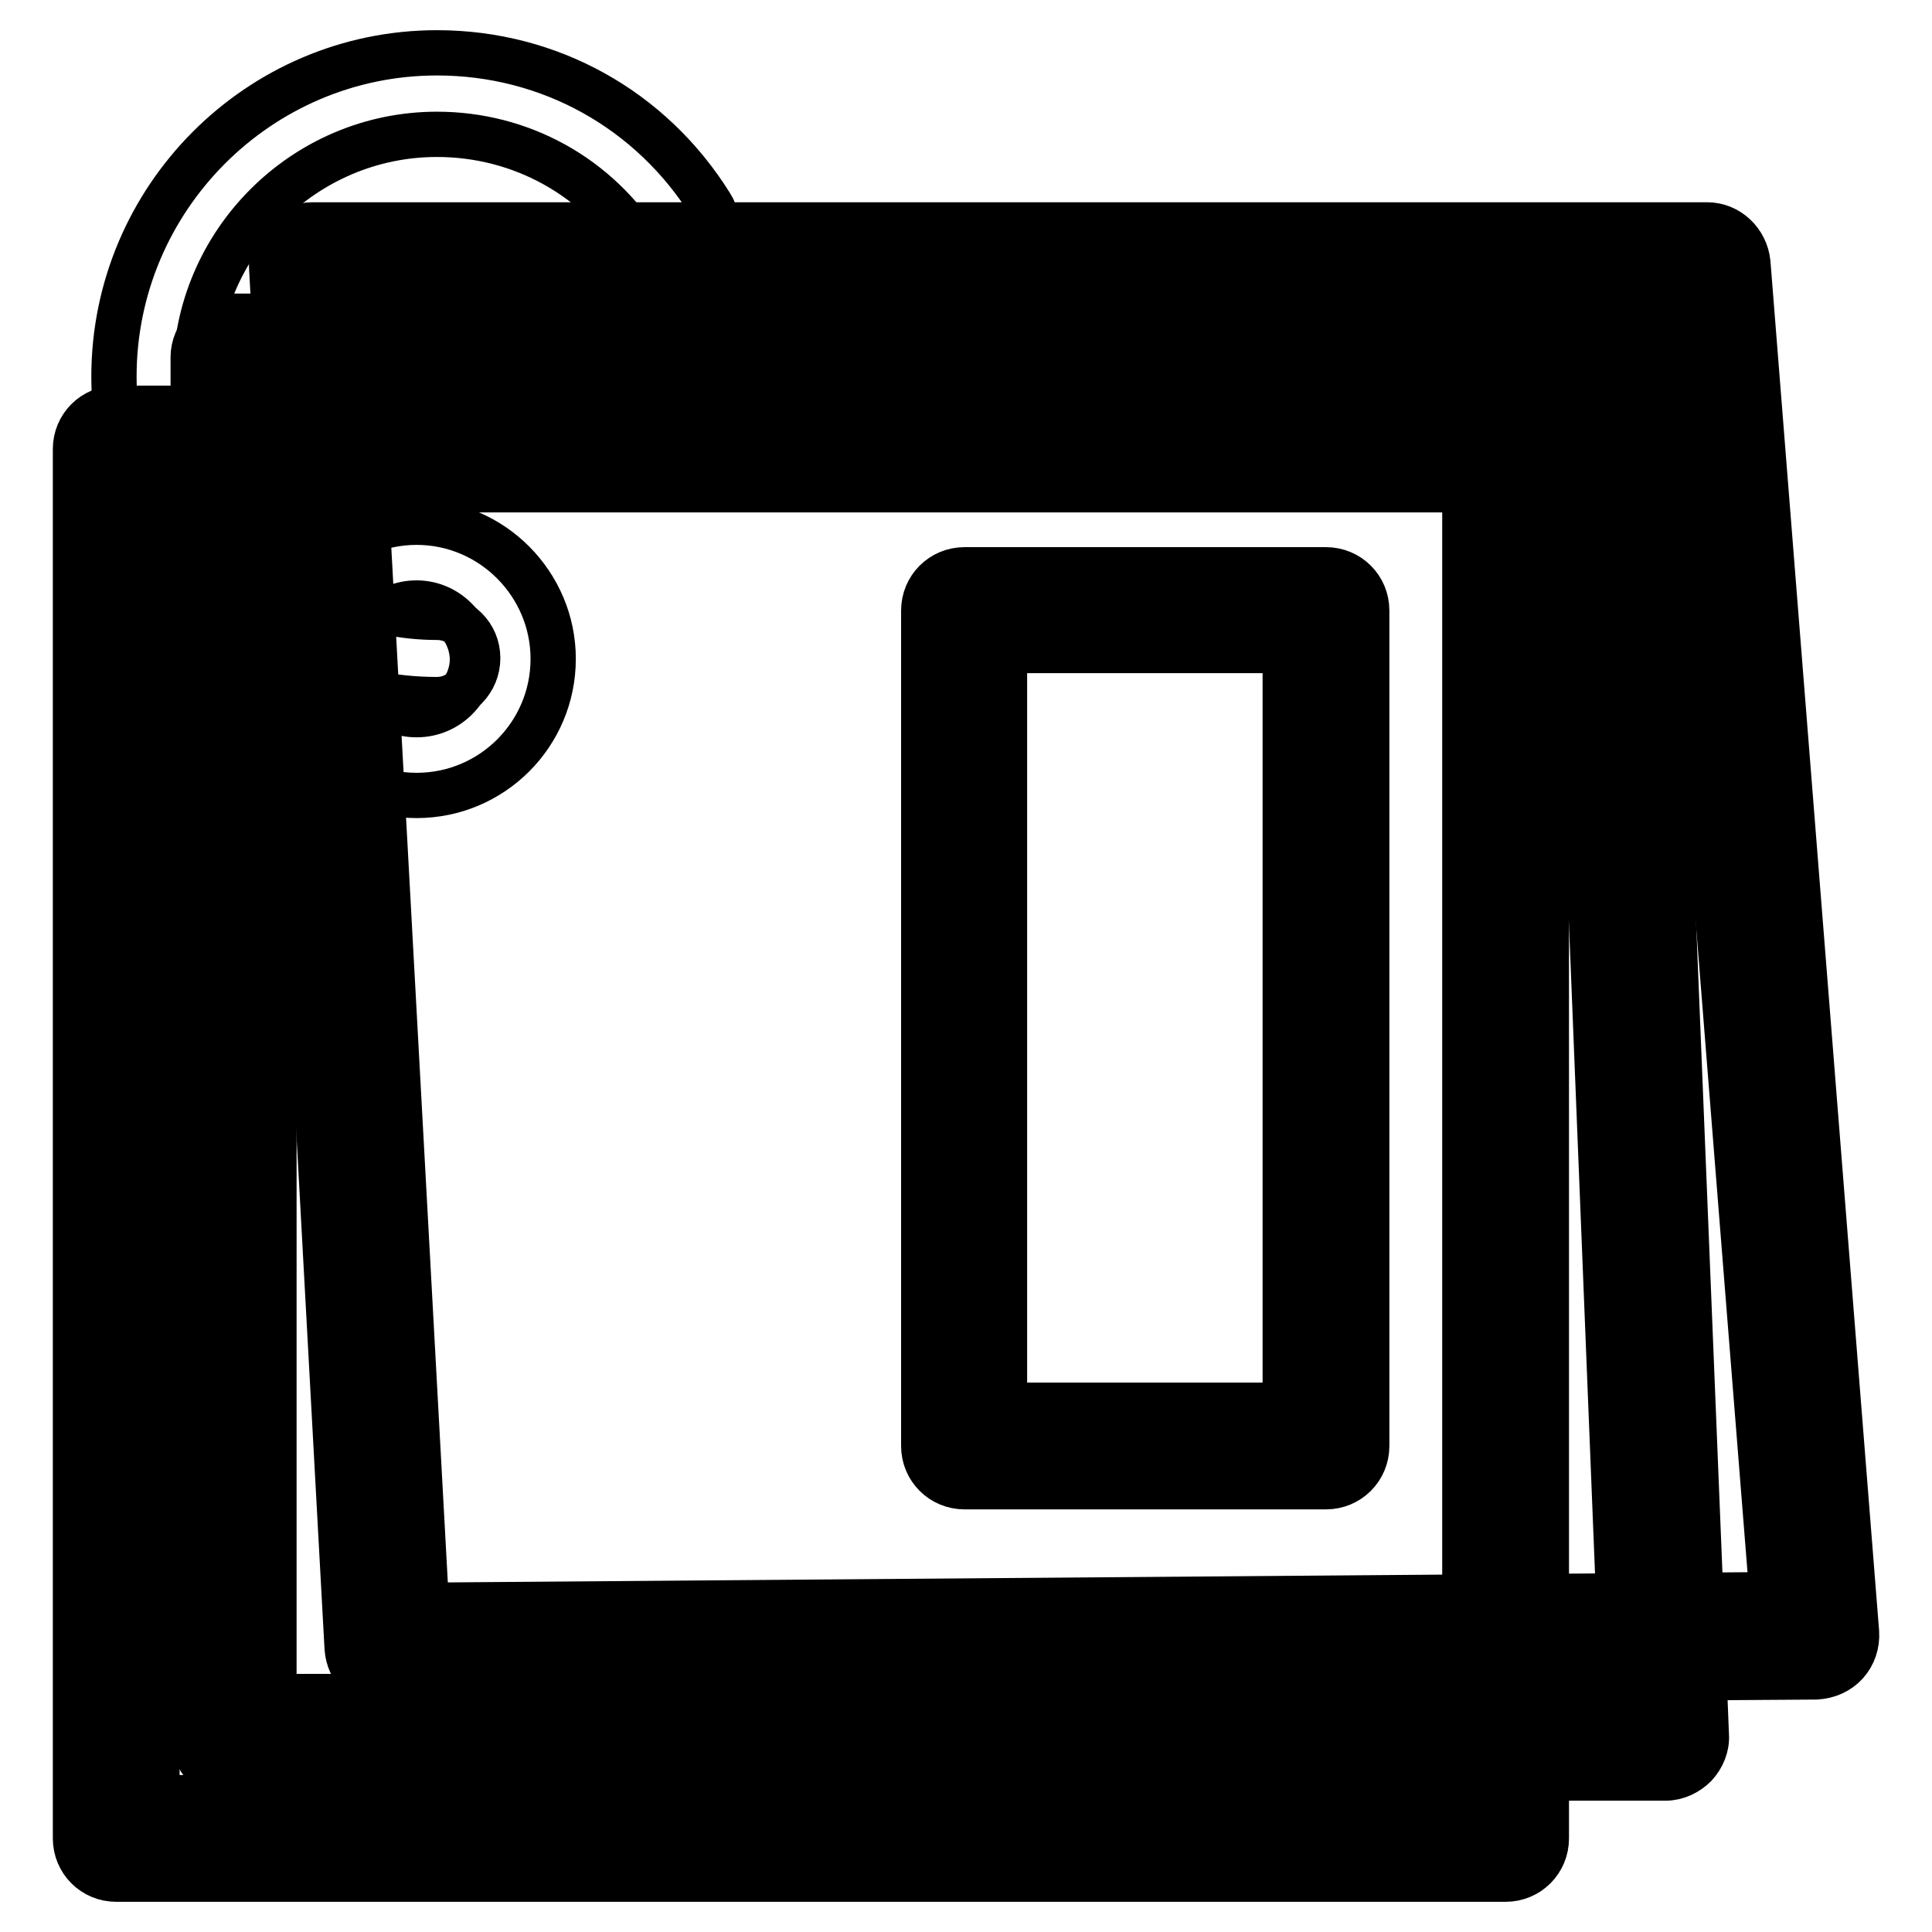
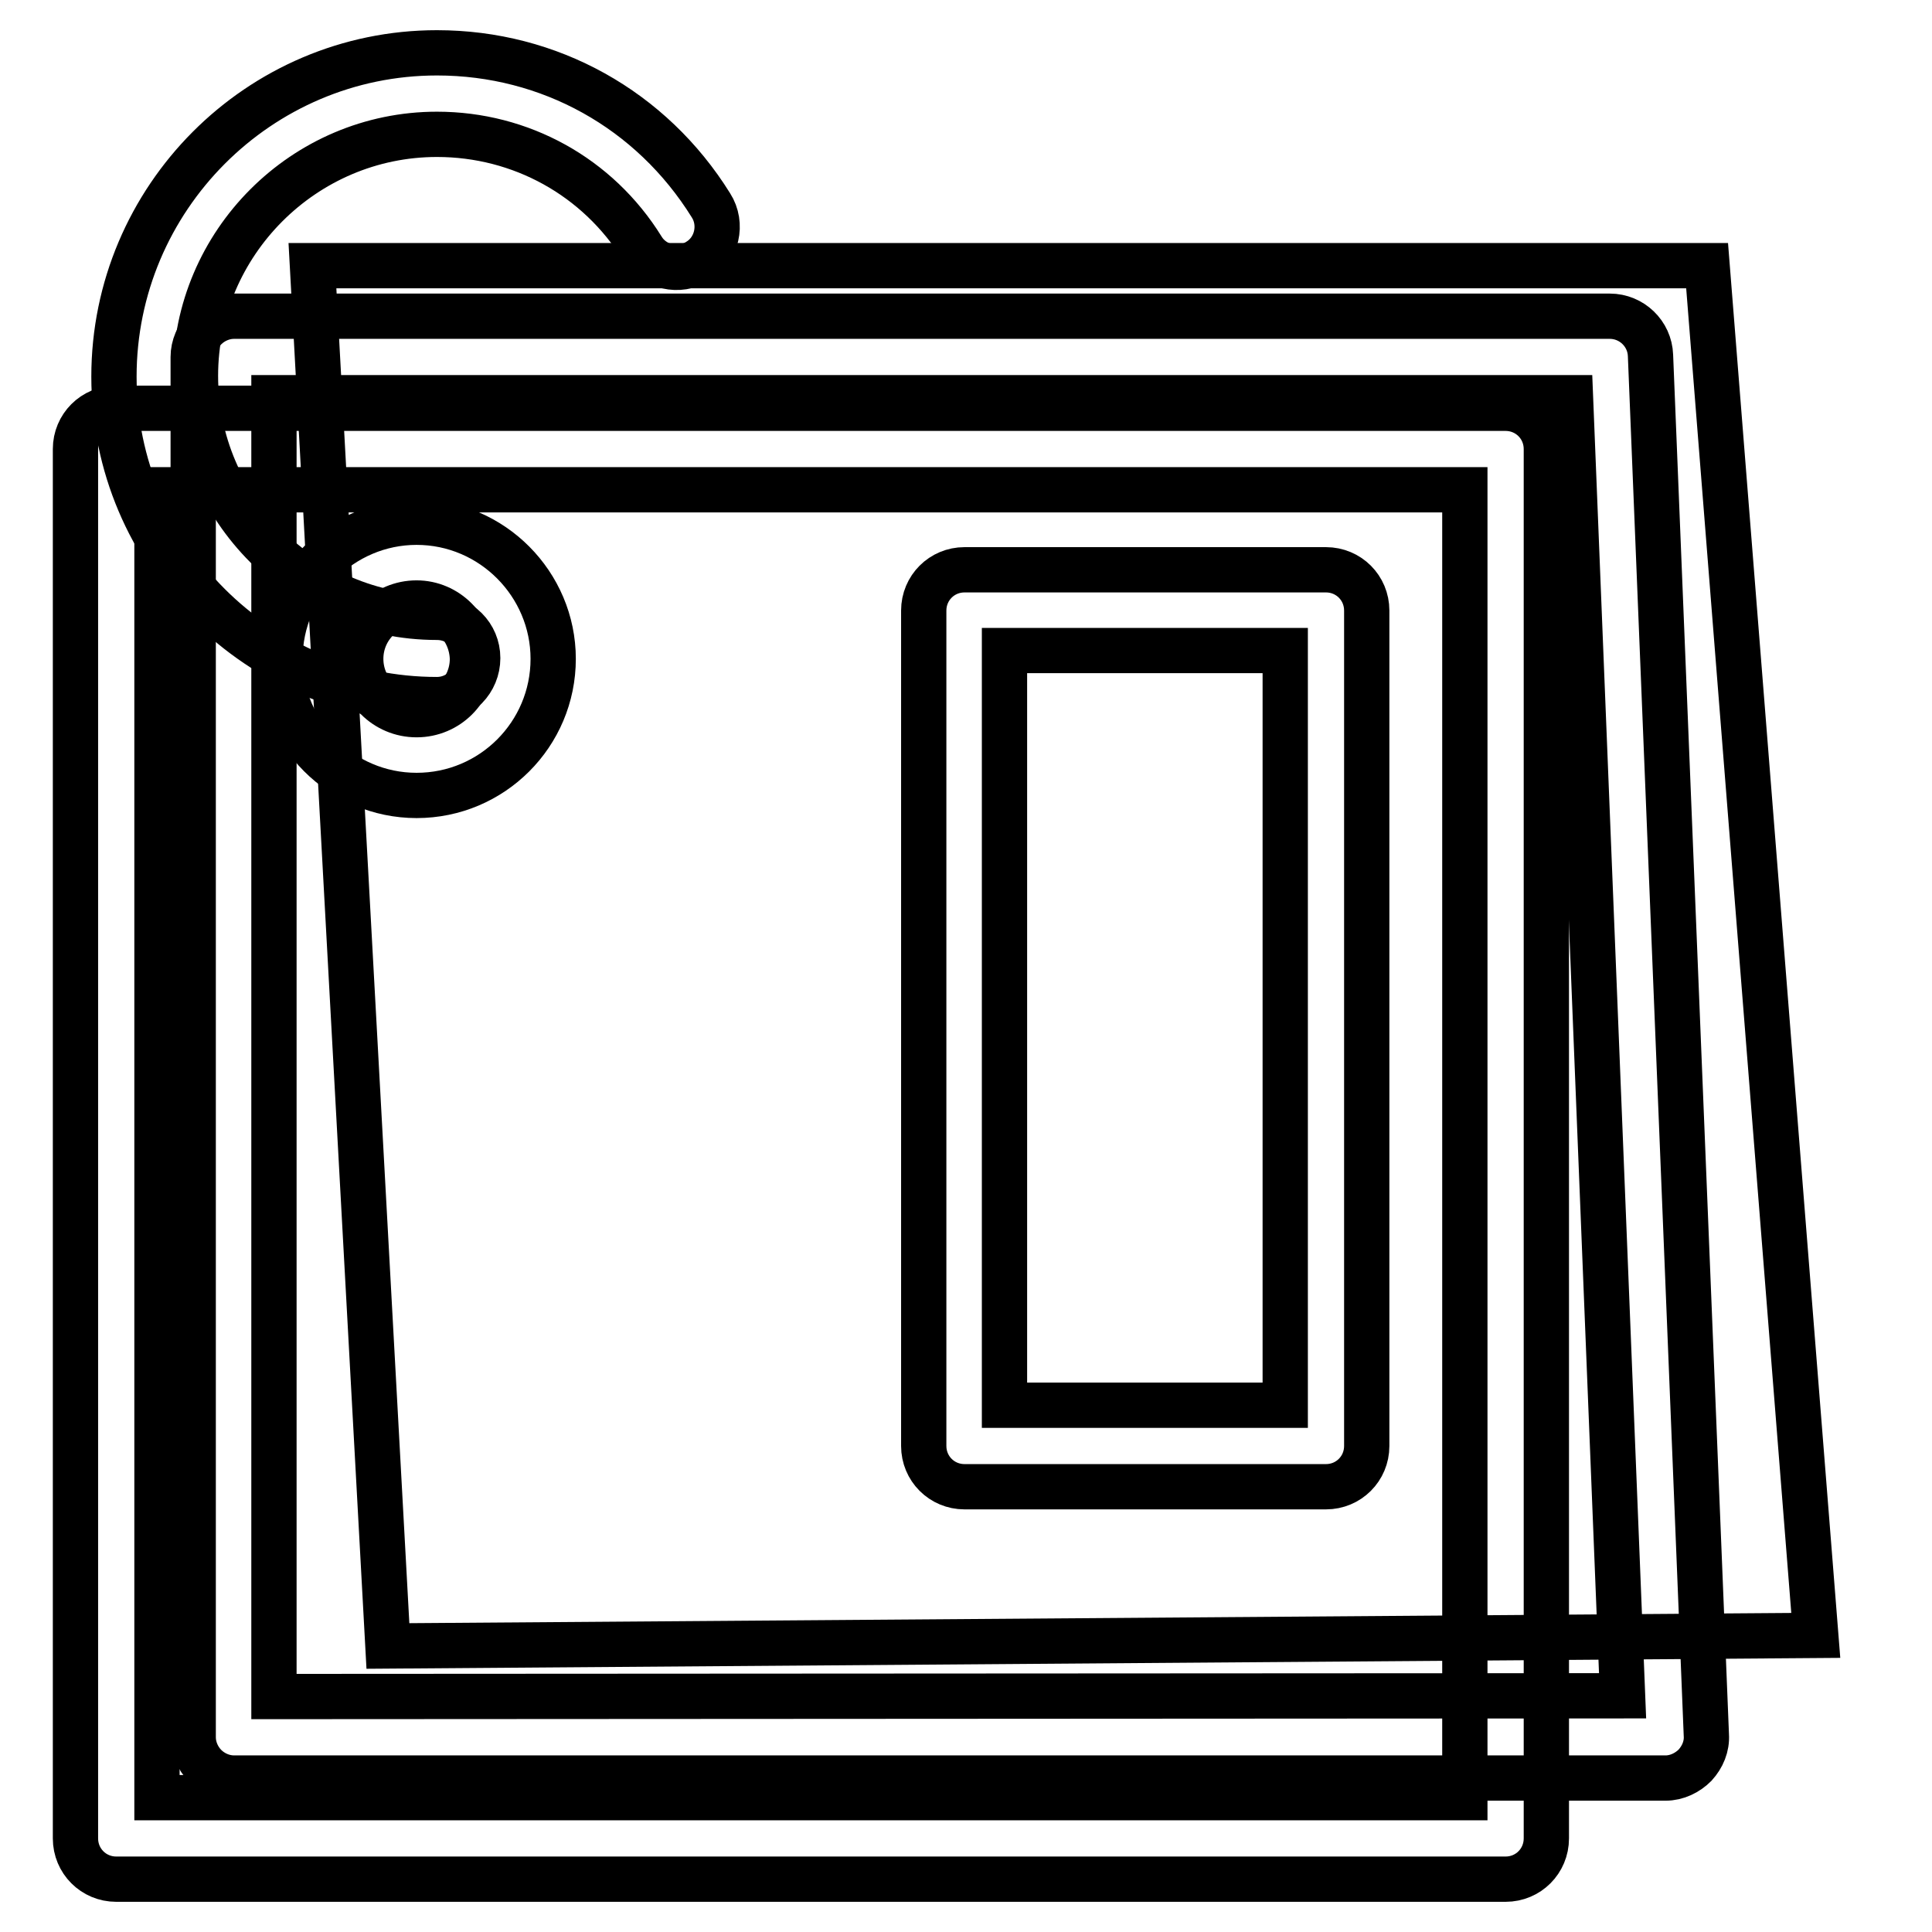
<svg xmlns="http://www.w3.org/2000/svg" version="1.1" x="0px" y="0px" viewBox="0 0 256 256" enable-background="new 0 0 256 256" xml:space="preserve">
  <g>
    <path stroke-width="6" fill-opacity="0" stroke="#000000" d="M240.6,216.7l-189.2,1.4l-10-182.9h184.8L240.6,216.7z" />
-     <path stroke-width="6" fill-opacity="0" stroke="#000000" d="M51.4,223.5c-2.9,0-5.2-2.2-5.4-5.1L36,35.5c-0.1-1.5,0.5-2.9,1.5-4c1-1.1,2.4-1.7,3.9-1.7h184.8 c2.8,0,5.1,2.2,5.4,5L246,216.3c0.1,1.5-0.4,3-1.4,4.1c-1,1.1-2.4,1.7-3.9,1.8L51.4,223.5C51.4,223.5,51.4,223.5,51.4,223.5z  M47.1,40.6l9.4,172.1l178.3-1.4L221.2,40.6H47.1z" />
-     <path stroke-width="6" fill-opacity="0" stroke="#000000" d="M220.6,230.1L31,230.2l0-182.9h182.3L220.6,230.1z" />
    <path stroke-width="6" fill-opacity="0" stroke="#000000" d="M31,235.6c-1.4,0-2.8-0.6-3.8-1.6c-1-1-1.6-2.4-1.6-3.8l0-182.9c0-1.4,0.6-2.8,1.6-3.8c1-1,2.4-1.6,3.8-1.6 h182.3c2.9,0,5.3,2.3,5.4,5.2l7.4,182.8c0.1,1.5-0.5,2.9-1.5,4c-1,1-2.4,1.7-3.9,1.7L31,235.6z M36.3,52.7l0,172.1l178.7-0.1 l-6.9-172L36.3,52.7L36.3,52.7z" />
-     <path stroke-width="6" fill-opacity="0" stroke="#000000" d="M15.4,59.5h184.1v184.1H15.4V59.5z" />
    <path stroke-width="6" fill-opacity="0" stroke="#000000" d="M199.5,249H15.4c-3,0-5.4-2.4-5.4-5.4V59.5c0-3,2.4-5.4,5.4-5.4h184.1c3,0,5.4,2.4,5.4,5.4v184.1 C204.9,246.6,202.5,249,199.5,249z M20.8,238.2h173.3V64.9H20.8V238.2z" />
    <path stroke-width="6" fill-opacity="0" stroke="#000000" d="M57.9,92.7c-23.6,0-42.8-19.2-42.8-42.8C15.1,26.3,34.3,7,57.9,7c14.9,0,28.4,7.5,36.3,20.2 c1.6,2.5,0.8,5.9-1.7,7.4c-2.5,1.6-5.9,0.8-7.4-1.7C79.2,23.4,69,17.8,57.9,17.8c-17.6,0-32,14.4-32,32c0,17.6,14.4,32,32,32 c3,0,5.4,2.4,5.4,5.4C63.3,90.2,60.9,92.7,57.9,92.7z" />
    <path stroke-width="6" fill-opacity="0" stroke="#000000" d="M55.2,105.4c-10,0-18.1-8.2-18.1-18.1c0-10,8.2-18.1,18.1-18.1c10,0,18.1,8.2,18.1,18.1 C73.3,97.3,65.2,105.4,55.2,105.4z M55.2,79.9c-4.1,0-7.4,3.3-7.4,7.4c0,4.1,3.3,7.4,7.4,7.4c4.1,0,7.4-3.3,7.4-7.4 C62.5,83.2,59.2,79.9,55.2,79.9z" />
-     <path stroke-width="6" fill-opacity="0" stroke="#000000" d="M127.7,80.9h47.9v110.7h-47.9V80.9z" />
    <path stroke-width="6" fill-opacity="0" stroke="#000000" d="M175.7,197h-47.9c-3,0-5.4-2.4-5.4-5.4V80.9c0-3,2.4-5.4,5.4-5.4h47.9c3,0,5.4,2.4,5.4,5.4v110.7 C181.1,194.6,178.7,197,175.7,197L175.7,197z M133.1,186.2h37.2v-100h-37.2V186.2z" />
  </g>
</svg>